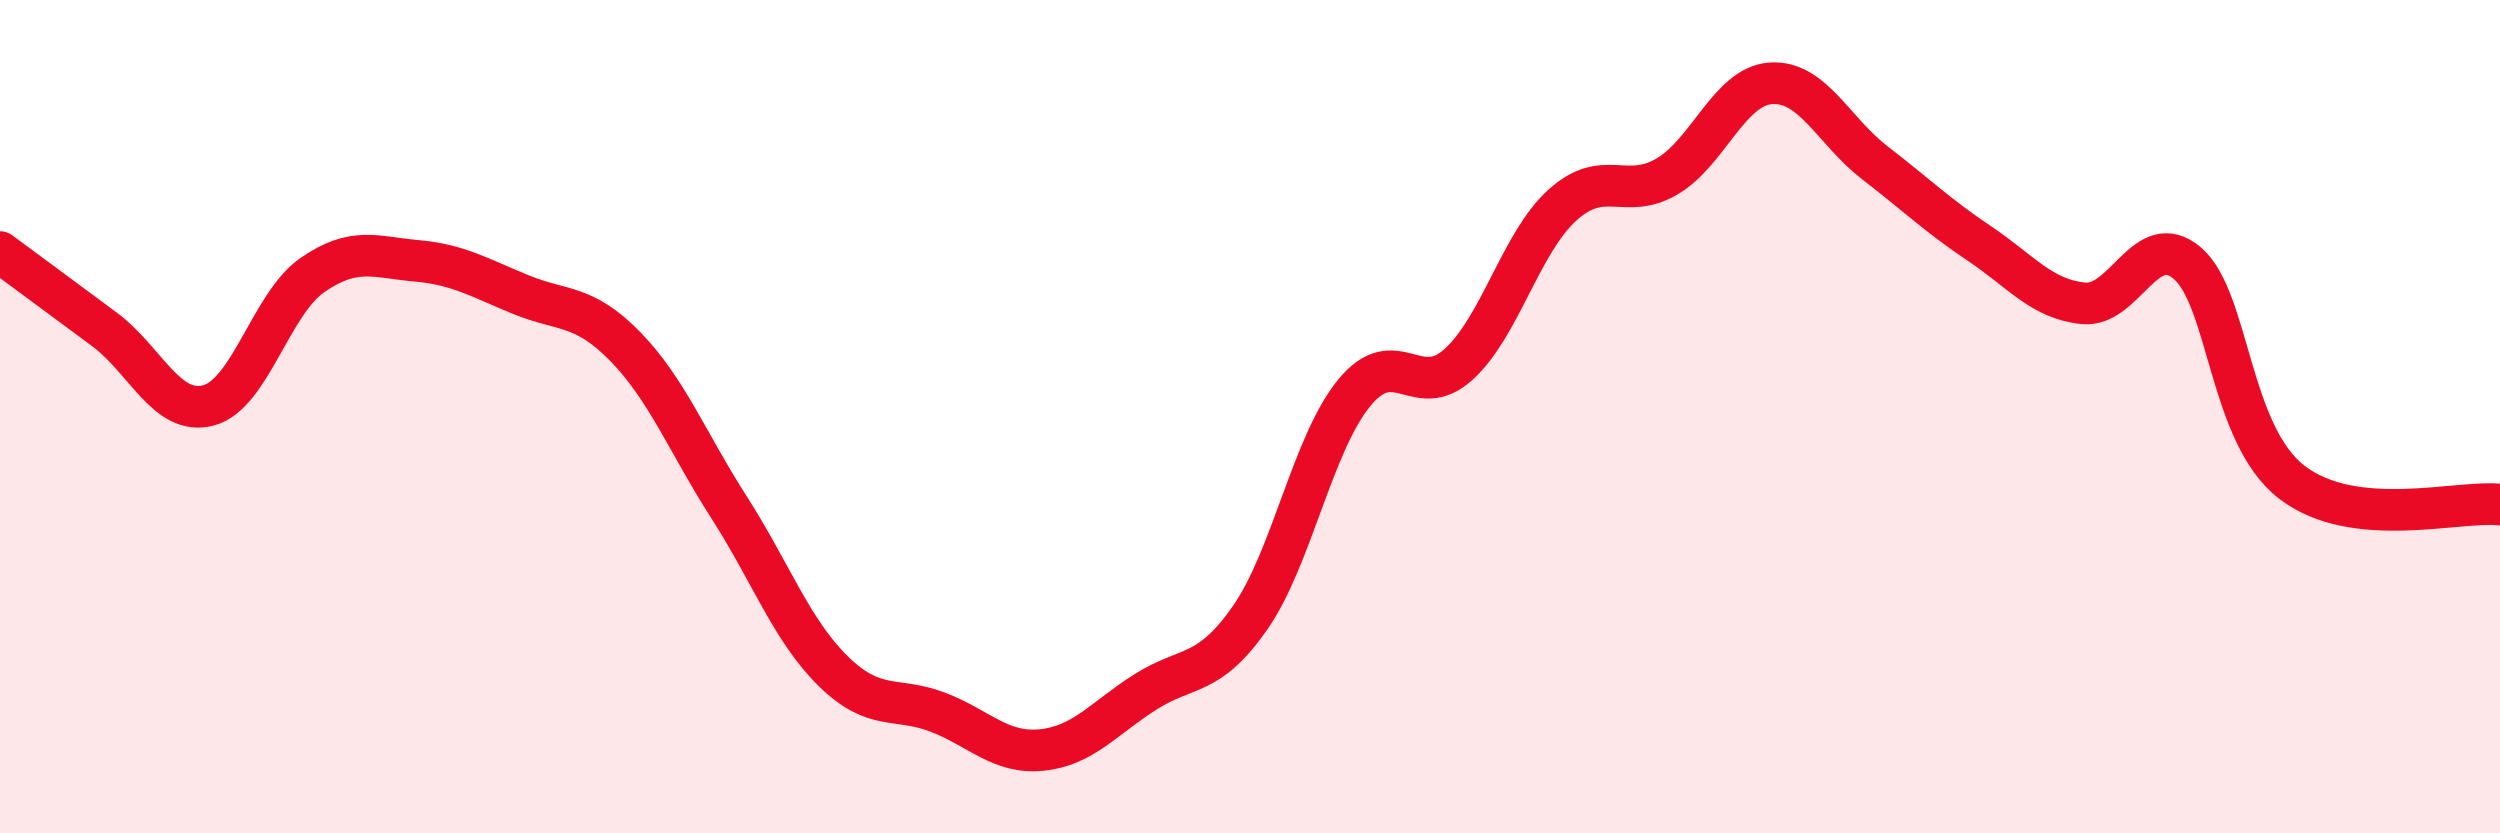
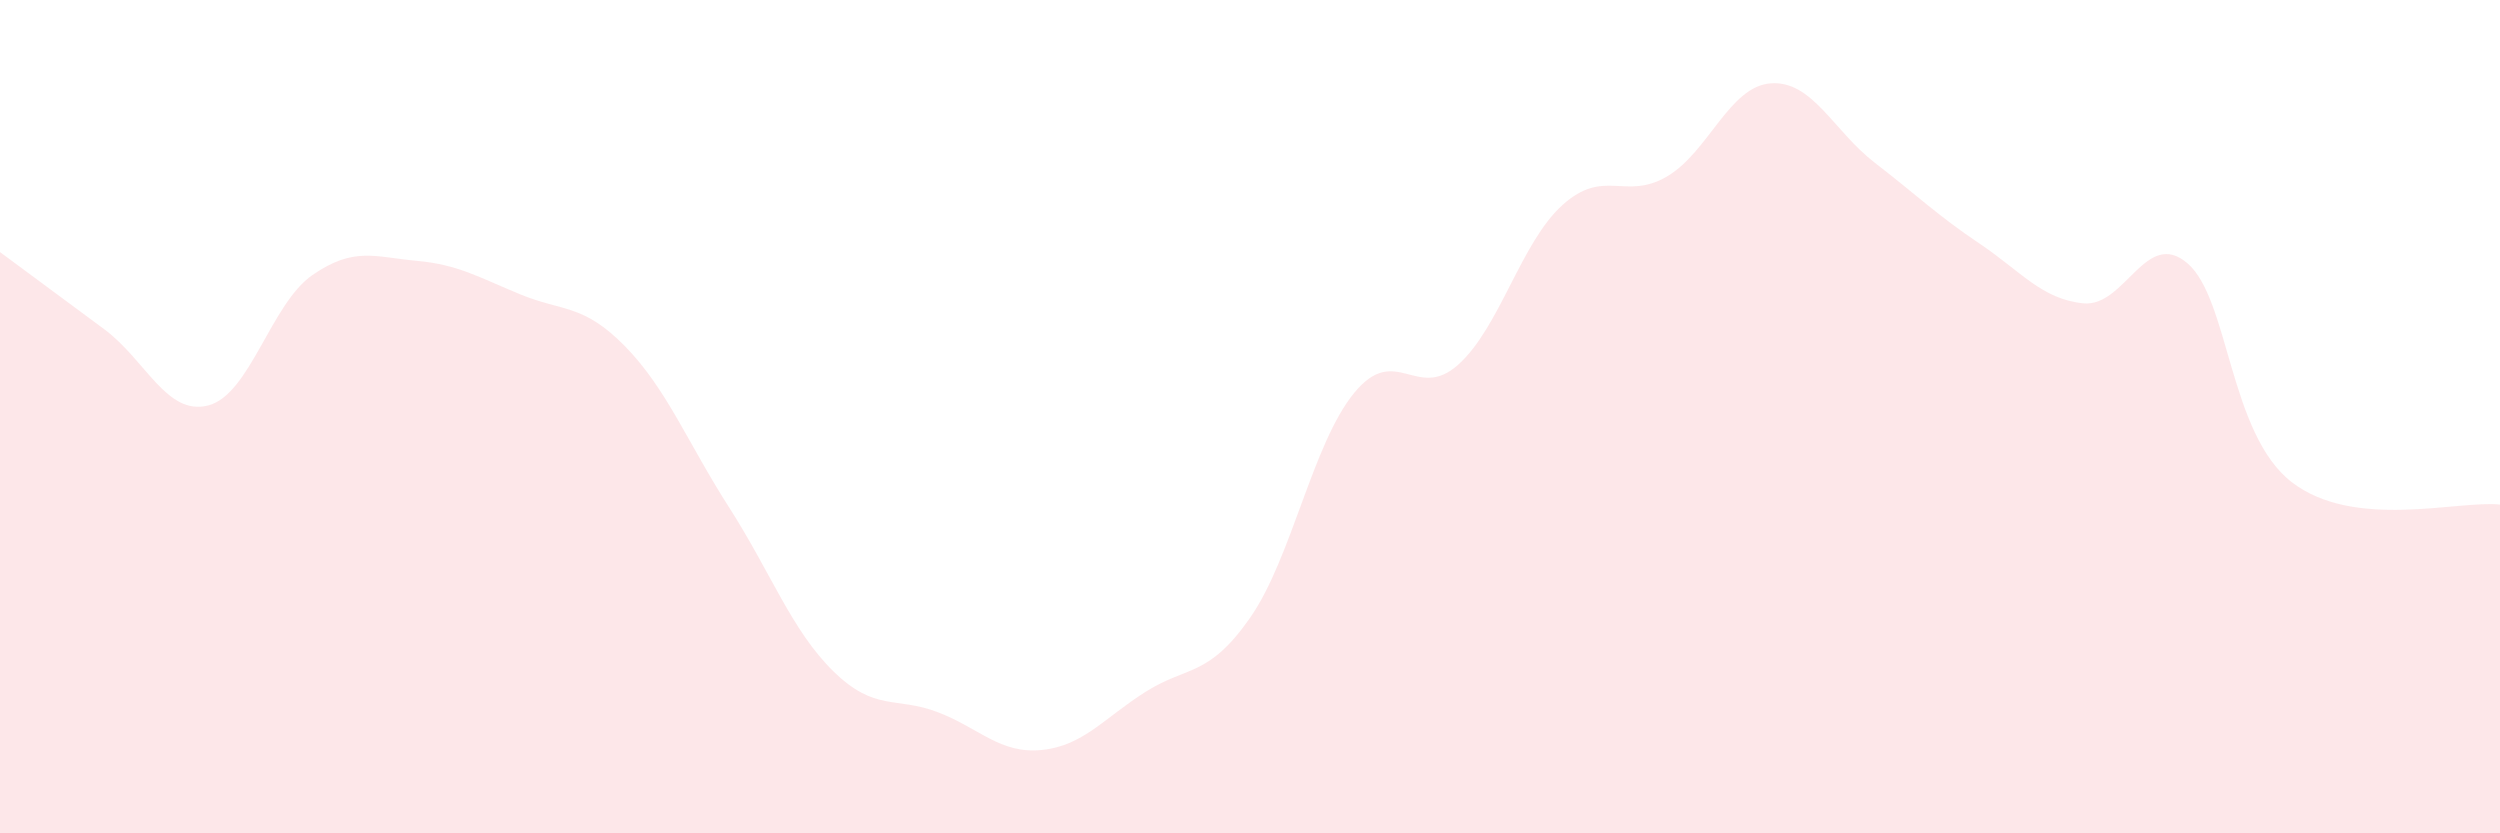
<svg xmlns="http://www.w3.org/2000/svg" width="60" height="20" viewBox="0 0 60 20">
  <path d="M 0,6.05 C 0.5,6.42 1.5,7.16 2.5,7.9 C 3.5,8.64 4,9.99 5,9.73 C 6,9.47 6.5,7.29 7.5,6.6 C 8.5,5.91 9,6.17 10,6.26 C 11,6.35 11.5,6.66 12.5,7.07 C 13.5,7.48 14,7.29 15,8.31 C 16,9.33 16.5,10.62 17.5,12.18 C 18.5,13.74 19,15.13 20,16.11 C 21,17.09 21.5,16.71 22.5,17.09 C 23.5,17.47 24,18.1 25,18 C 26,17.9 26.5,17.23 27.5,16.6 C 28.5,15.97 29,16.26 30,14.83 C 31,13.4 31.5,10.65 32.5,9.43 C 33.5,8.21 34,9.65 35,8.75 C 36,7.85 36.5,5.82 37.5,4.92 C 38.5,4.02 39,4.82 40,4.24 C 41,3.66 41.5,2.07 42.5,2 C 43.5,1.93 44,3.14 45,3.91 C 46,4.68 46.5,5.17 47.5,5.84 C 48.5,6.51 49,7.18 50,7.28 C 51,7.38 51.5,5.46 52.5,6.32 C 53.5,7.18 53.5,10.41 55,11.57 C 56.5,12.73 59,12 60,12.11L60 20L0 20Z" fill="#EB0A25" opacity="0.1" stroke-linecap="round" stroke-linejoin="round" />
-   <path d="M 0,6.05 C 0.5,6.42 1.5,7.16 2.5,7.9 C 3.5,8.64 4,9.99 5,9.73 C 6,9.47 6.5,7.29 7.5,6.6 C 8.5,5.91 9,6.17 10,6.26 C 11,6.35 11.5,6.66 12.5,7.07 C 13.5,7.48 14,7.29 15,8.31 C 16,9.33 16.5,10.62 17.5,12.18 C 18.5,13.74 19,15.13 20,16.11 C 21,17.09 21.5,16.71 22.5,17.09 C 23.5,17.47 24,18.1 25,18 C 26,17.9 26.5,17.23 27.5,16.6 C 28.5,15.97 29,16.26 30,14.83 C 31,13.4 31.5,10.65 32.5,9.43 C 33.5,8.21 34,9.65 35,8.75 C 36,7.85 36.5,5.82 37.5,4.92 C 38.5,4.02 39,4.82 40,4.24 C 41,3.66 41.5,2.07 42.5,2 C 43.5,1.93 44,3.14 45,3.91 C 46,4.68 46.5,5.17 47.5,5.84 C 48.5,6.51 49,7.18 50,7.28 C 51,7.38 51.5,5.46 52.5,6.32 C 53.5,7.18 53.5,10.41 55,11.57 C 56.5,12.73 59,12 60,12.11" stroke="#EB0A25" stroke-width="1" fill="none" stroke-linecap="round" stroke-linejoin="round" />
</svg>